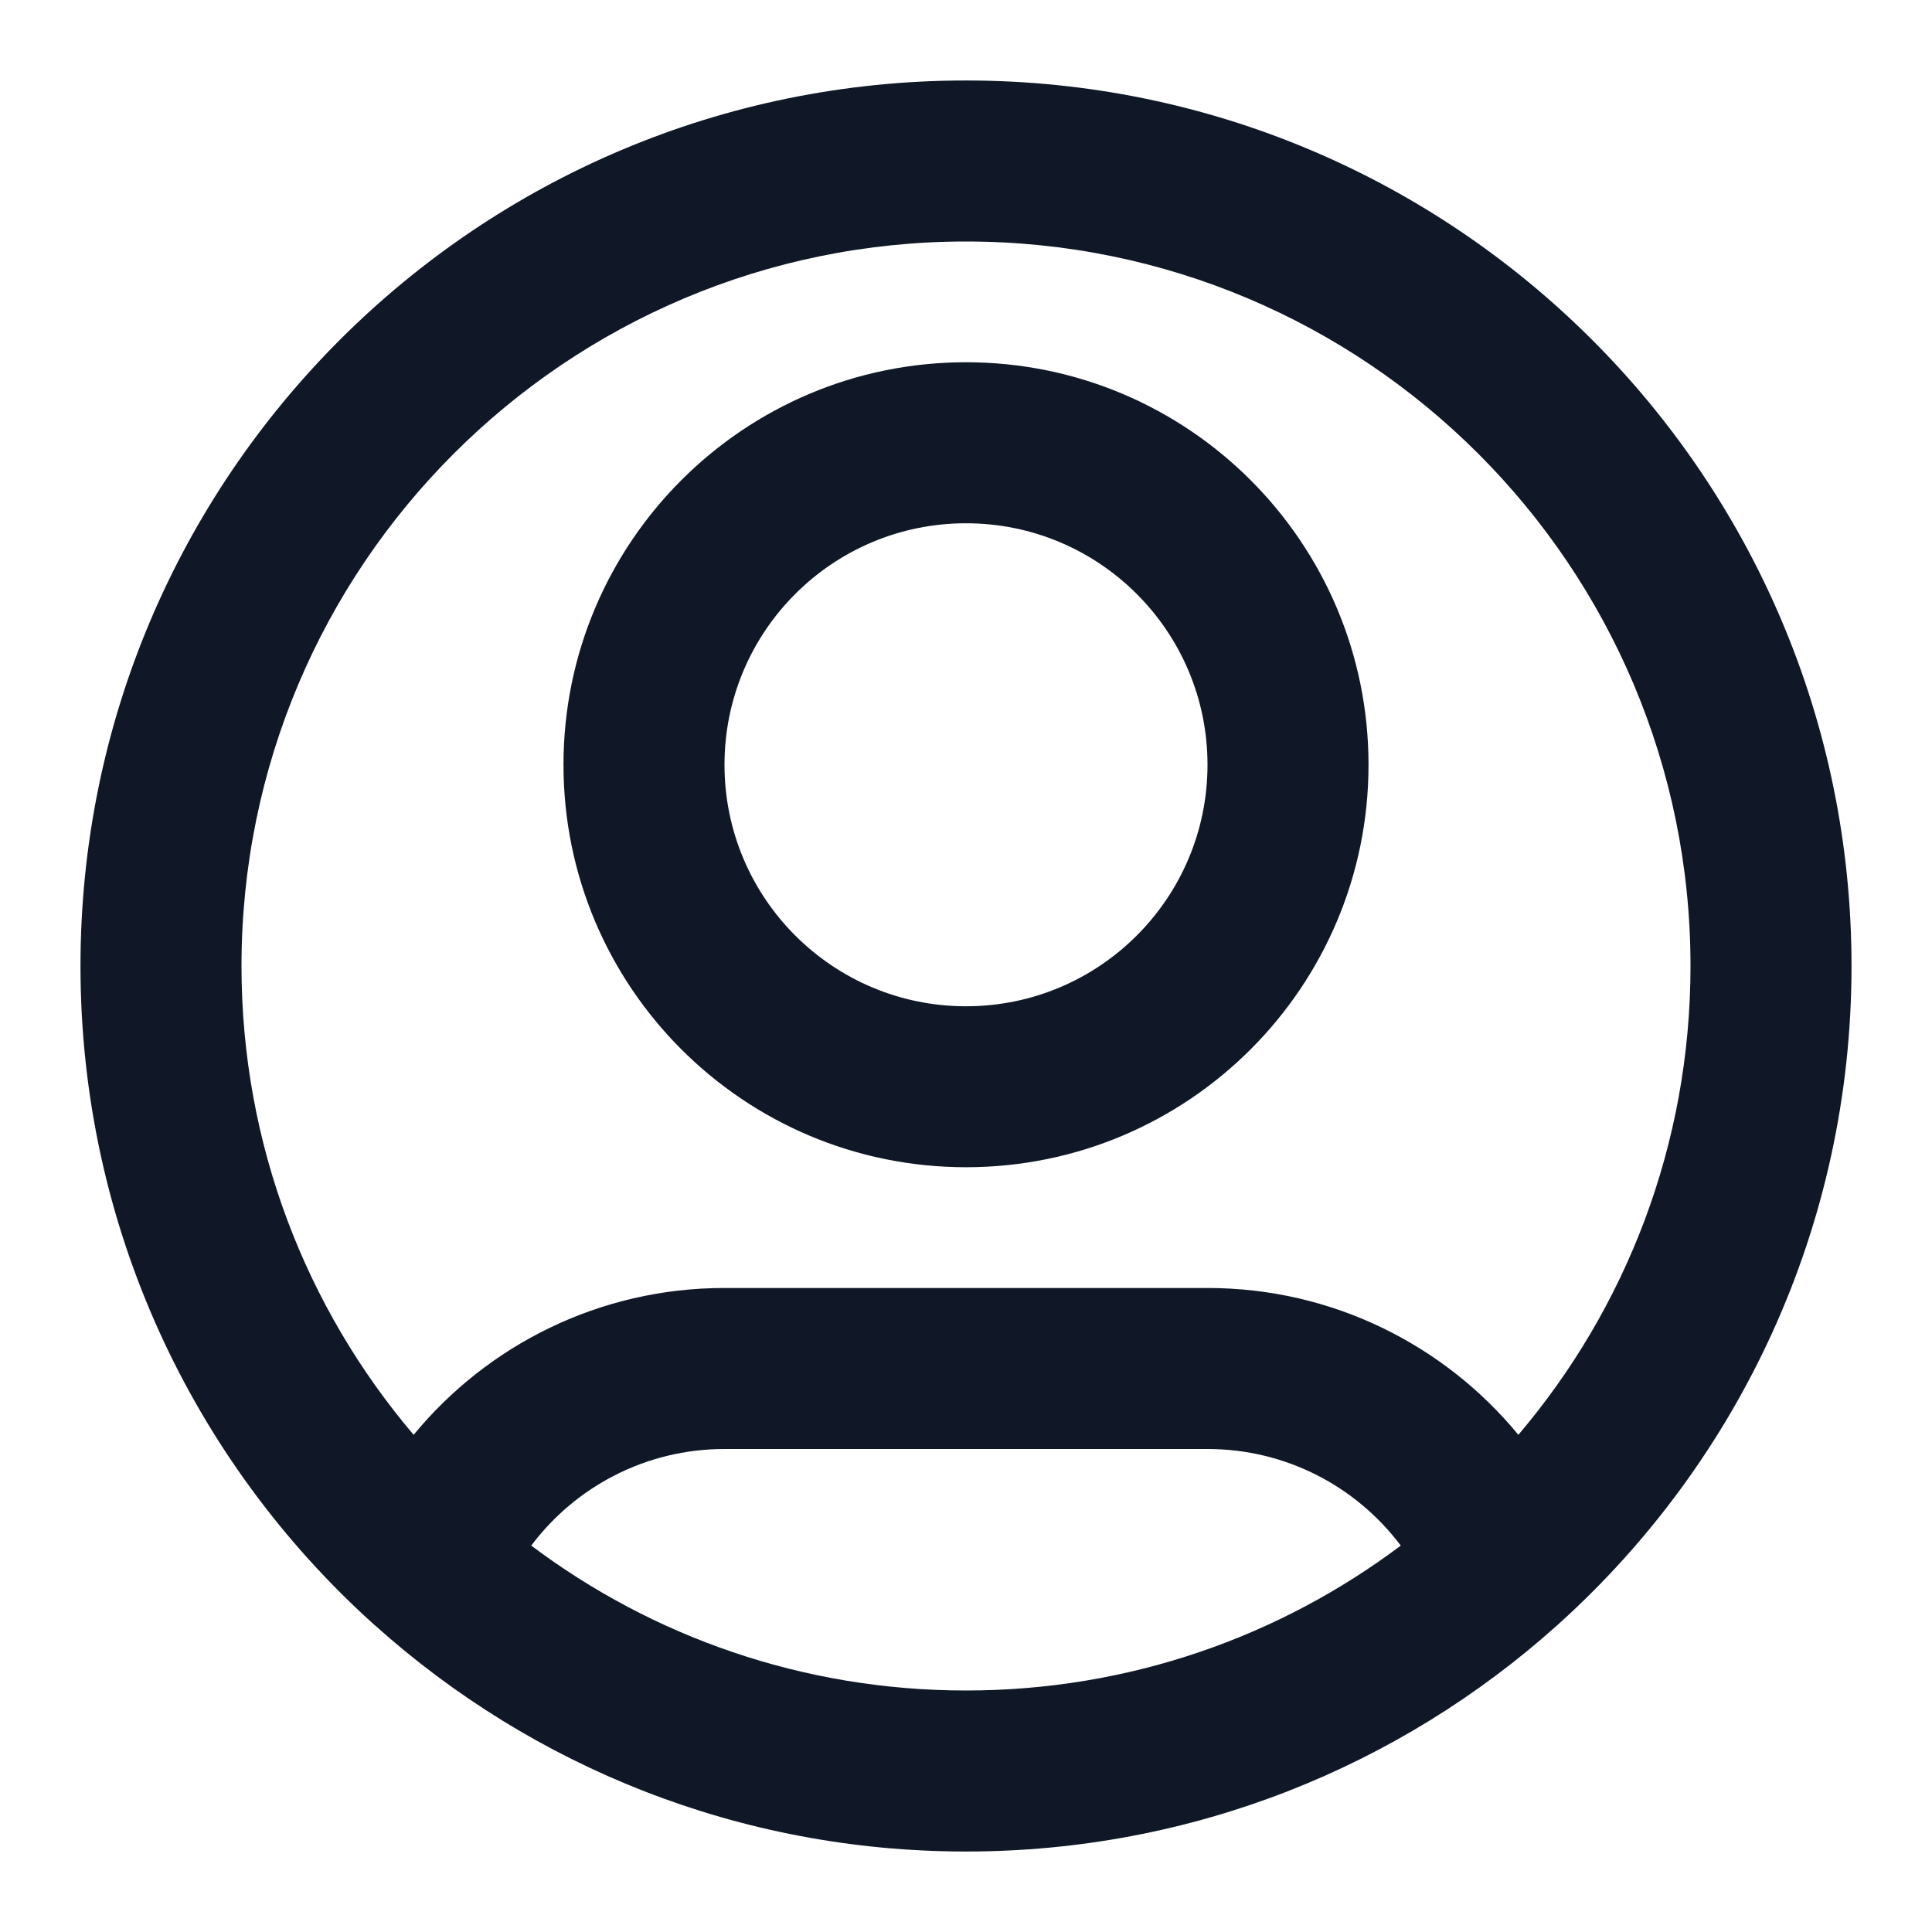
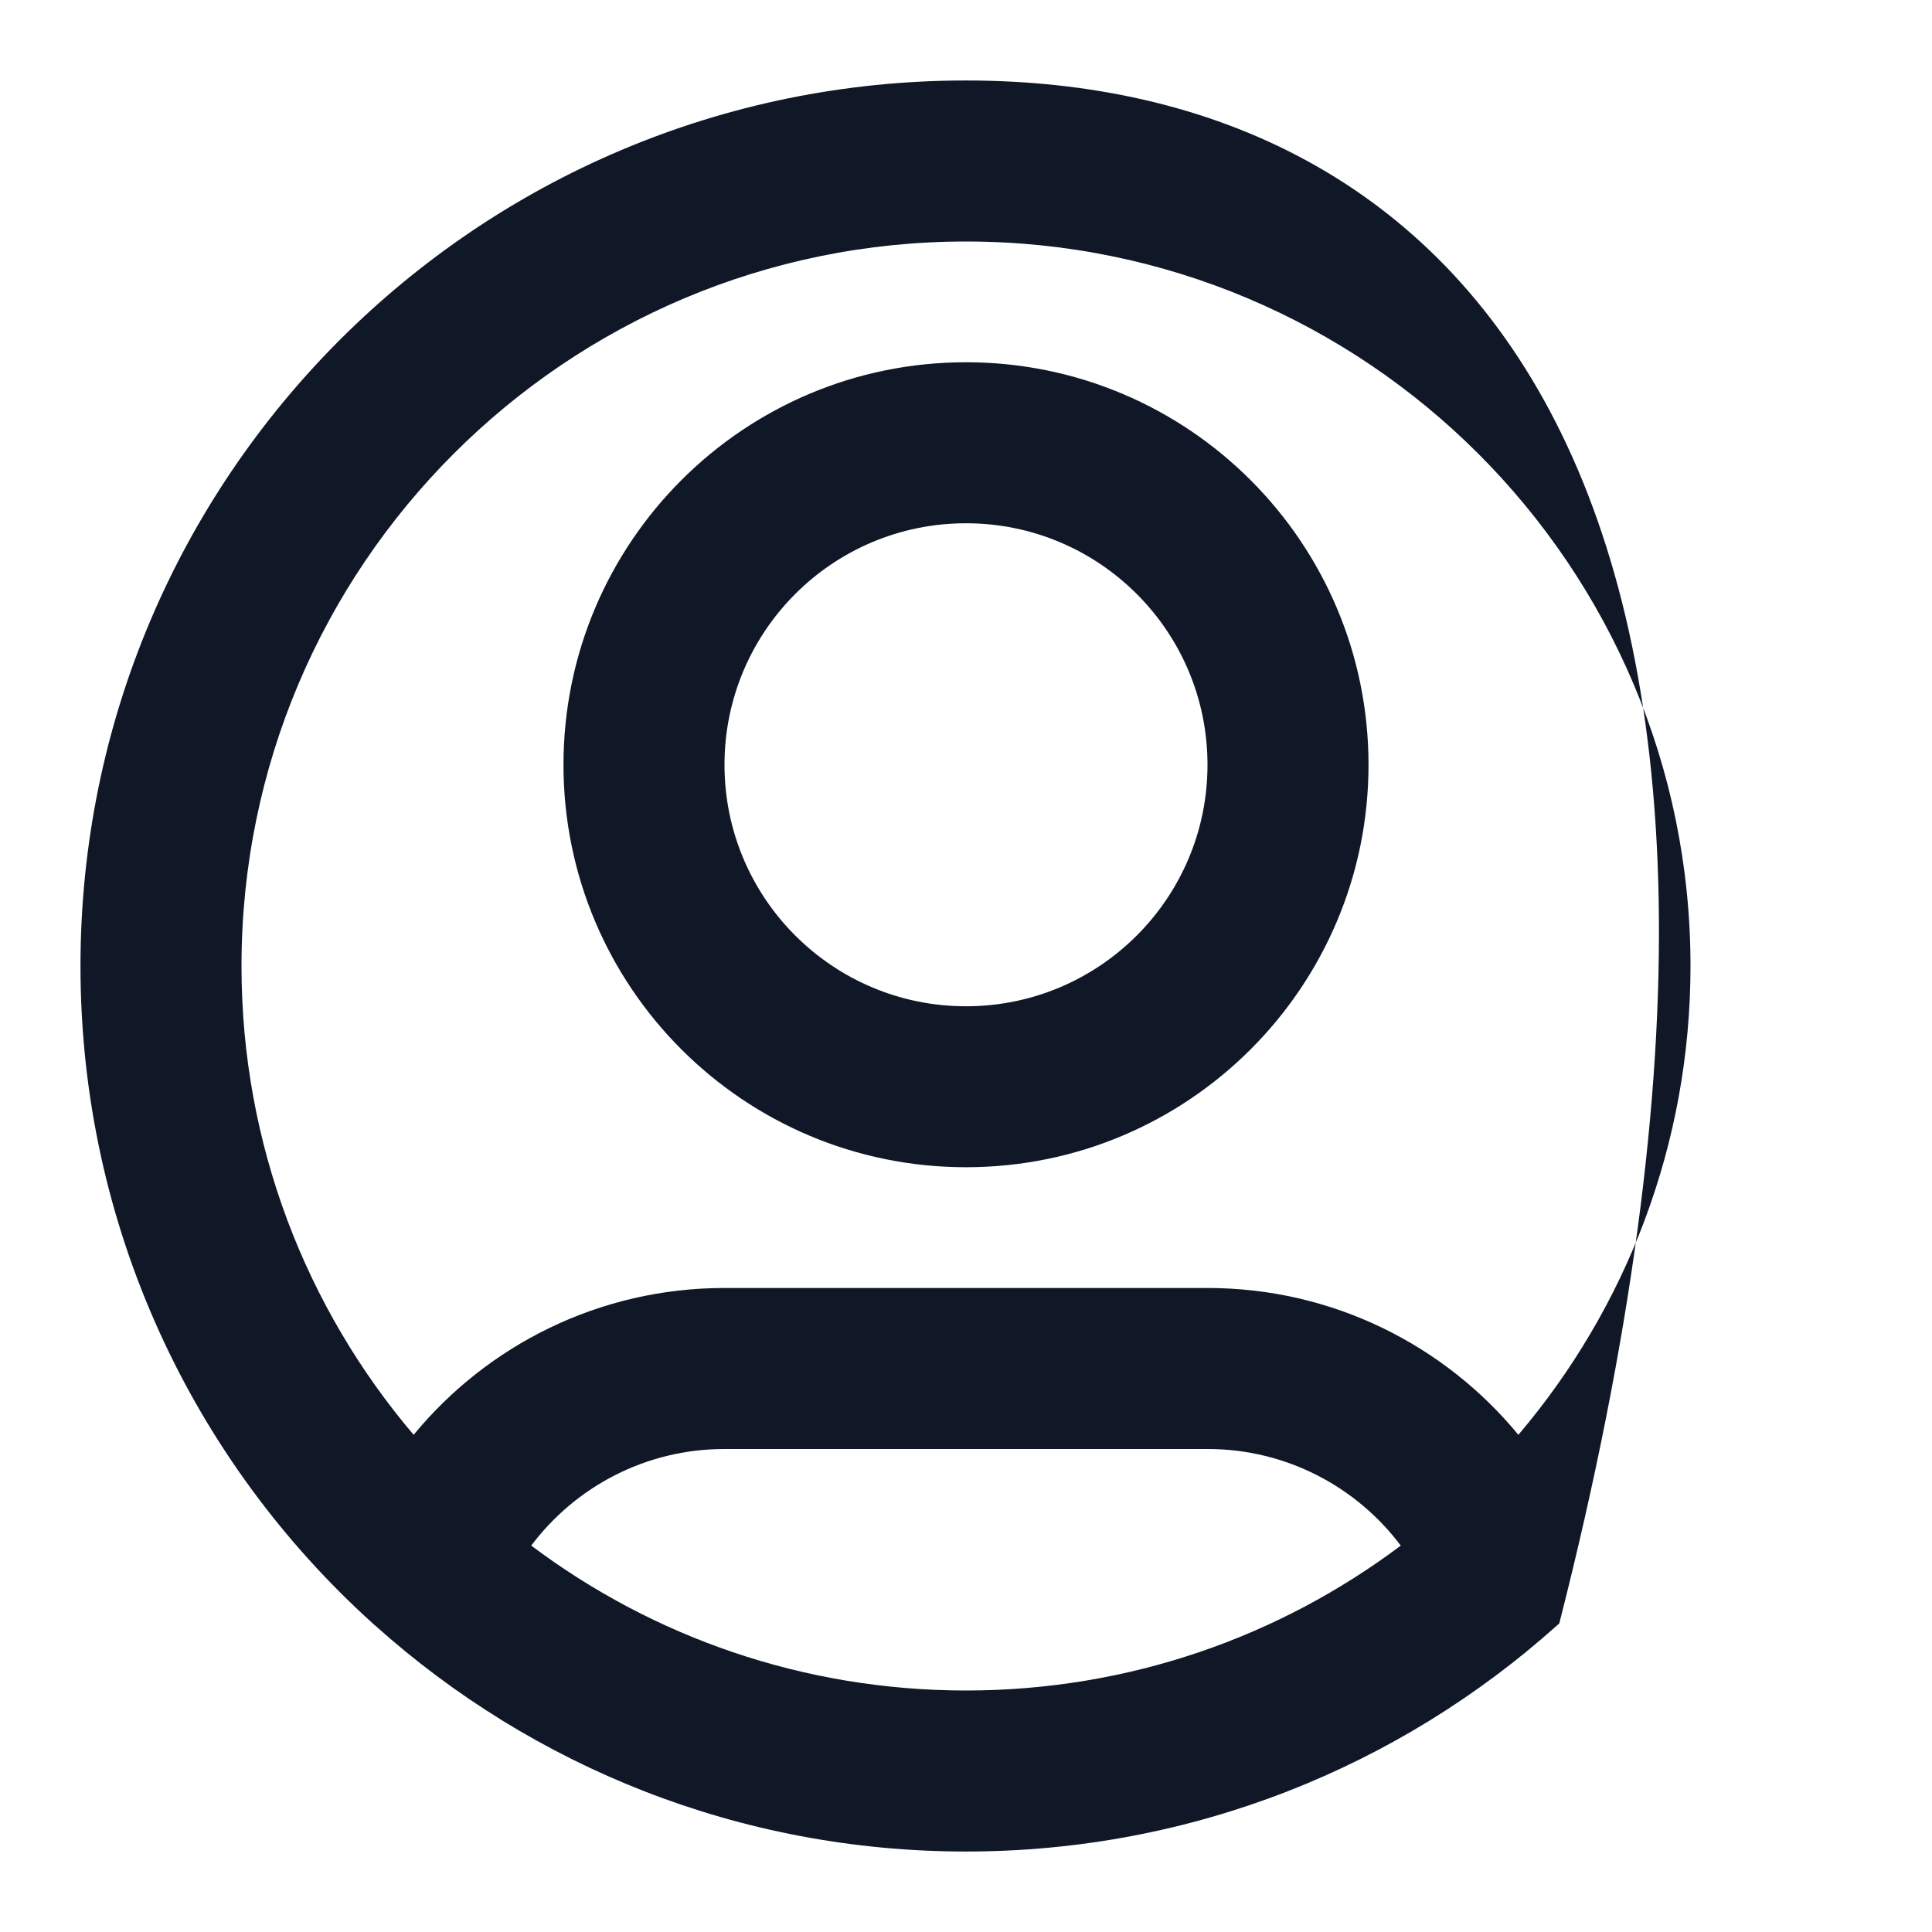
<svg xmlns="http://www.w3.org/2000/svg" width="32" height="32" viewBox="0 0 32 32" fill="none">
-   <path fill-rule="evenodd" clip-rule="evenodd" d="M16 4C9.373 4 4 9.373 4 16C4 18.961 5.073 21.672 6.851 23.765C8.073 22.281 9.925 21.333 12 21.333H20C22.075 21.333 23.927 22.281 25.149 23.765C26.927 21.672 28 18.961 28 16C28 9.373 22.627 4 16 4ZM25.827 26.888C28.799 24.204 30.667 20.32 30.667 16C30.667 7.9 24.1 1.333 16 1.333C7.9 1.333 1.333 7.9 1.333 16C1.333 20.32 3.201 24.204 6.173 26.888C6.189 26.902 6.204 26.917 6.221 26.93C8.816 29.254 12.243 30.667 16 30.667C19.757 30.667 23.184 29.254 25.779 26.931C25.796 26.917 25.811 26.902 25.827 26.888ZM23.201 25.6C22.47 24.627 21.307 24 20 24H12C10.693 24 9.53 24.627 8.799 25.6C10.805 27.107 13.298 28 16 28C18.702 28 21.195 27.107 23.201 25.6ZM16 8.667C13.791 8.667 12 10.457 12 12.667C12 14.876 13.791 16.667 16 16.667C18.209 16.667 20 14.876 20 12.667C20 10.457 18.209 8.667 16 8.667ZM9.333 12.667C9.333 8.985 12.318 6 16 6C19.682 6 22.667 8.985 22.667 12.667C22.667 16.349 19.682 19.333 16 19.333C12.318 19.333 9.333 16.349 9.333 12.667Z" fill="#101828" />
+   <path fill-rule="evenodd" clip-rule="evenodd" d="M16 4C9.373 4 4 9.373 4 16C4 18.961 5.073 21.672 6.851 23.765C8.073 22.281 9.925 21.333 12 21.333H20C22.075 21.333 23.927 22.281 25.149 23.765C26.927 21.672 28 18.961 28 16C28 9.373 22.627 4 16 4ZM25.827 26.888C30.667 7.9 24.1 1.333 16 1.333C7.9 1.333 1.333 7.9 1.333 16C1.333 20.32 3.201 24.204 6.173 26.888C6.189 26.902 6.204 26.917 6.221 26.93C8.816 29.254 12.243 30.667 16 30.667C19.757 30.667 23.184 29.254 25.779 26.931C25.796 26.917 25.811 26.902 25.827 26.888ZM23.201 25.6C22.47 24.627 21.307 24 20 24H12C10.693 24 9.53 24.627 8.799 25.6C10.805 27.107 13.298 28 16 28C18.702 28 21.195 27.107 23.201 25.6ZM16 8.667C13.791 8.667 12 10.457 12 12.667C12 14.876 13.791 16.667 16 16.667C18.209 16.667 20 14.876 20 12.667C20 10.457 18.209 8.667 16 8.667ZM9.333 12.667C9.333 8.985 12.318 6 16 6C19.682 6 22.667 8.985 22.667 12.667C22.667 16.349 19.682 19.333 16 19.333C12.318 19.333 9.333 16.349 9.333 12.667Z" fill="#101828" />
</svg>